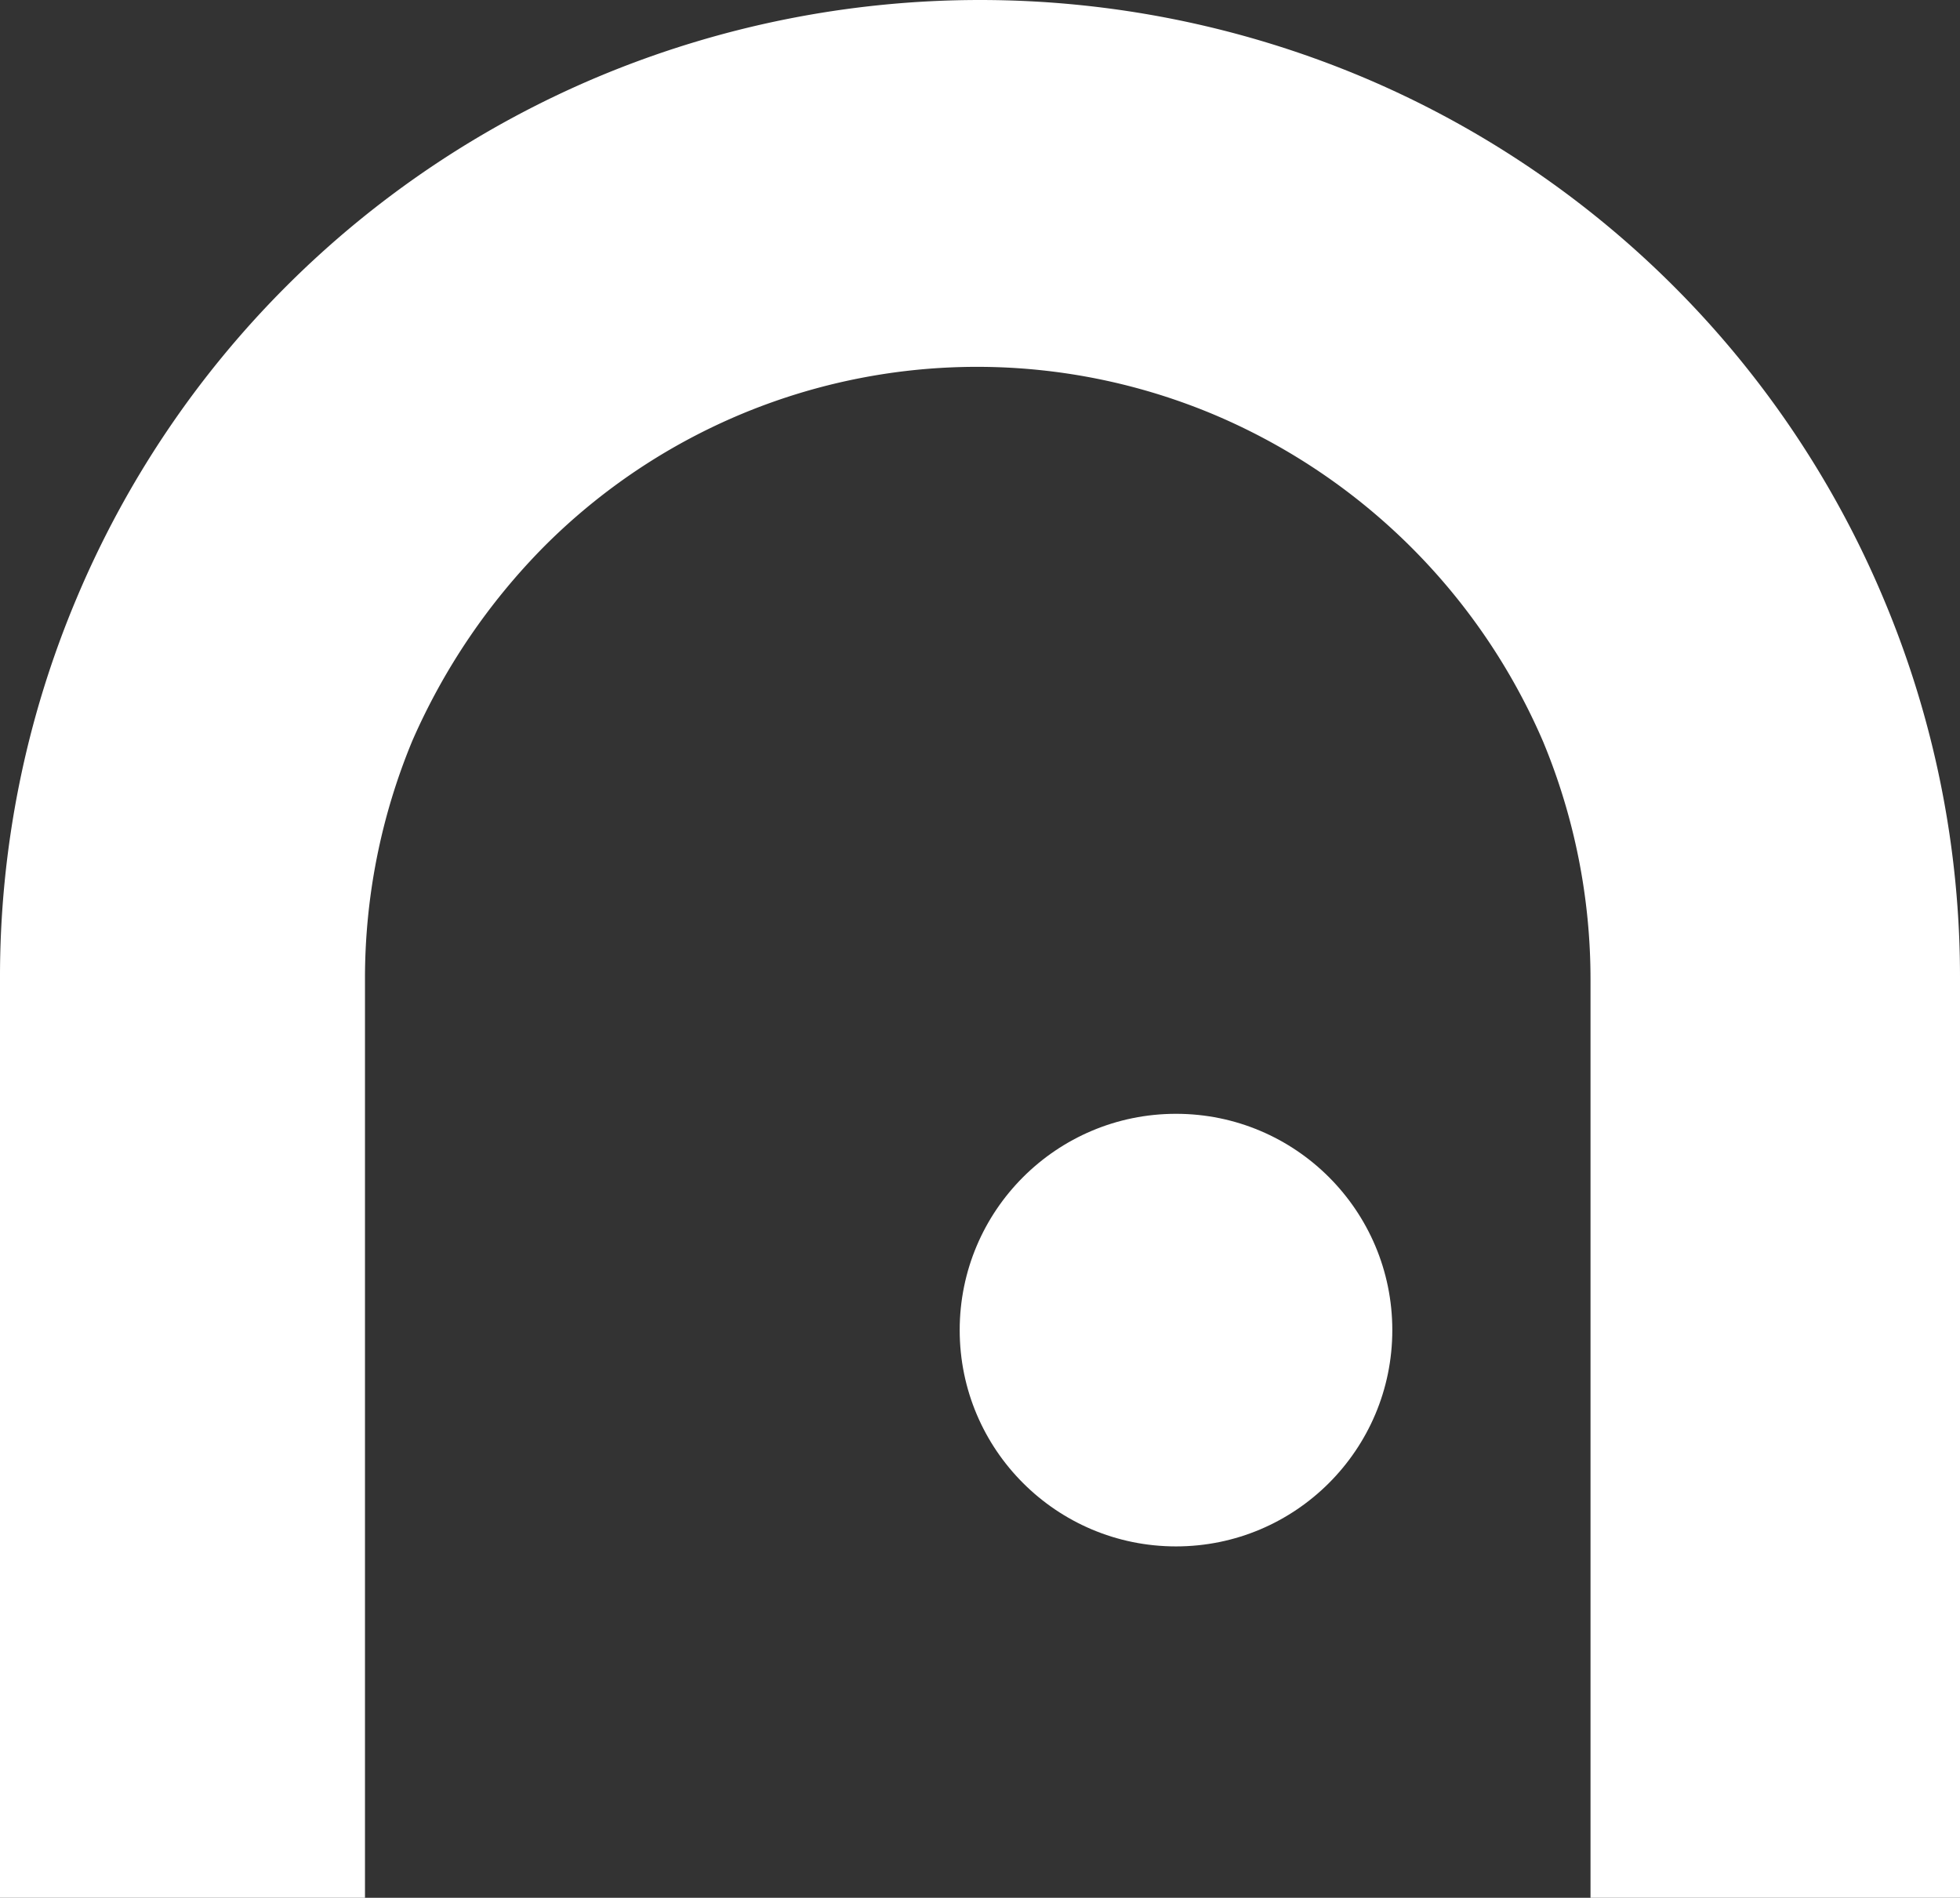
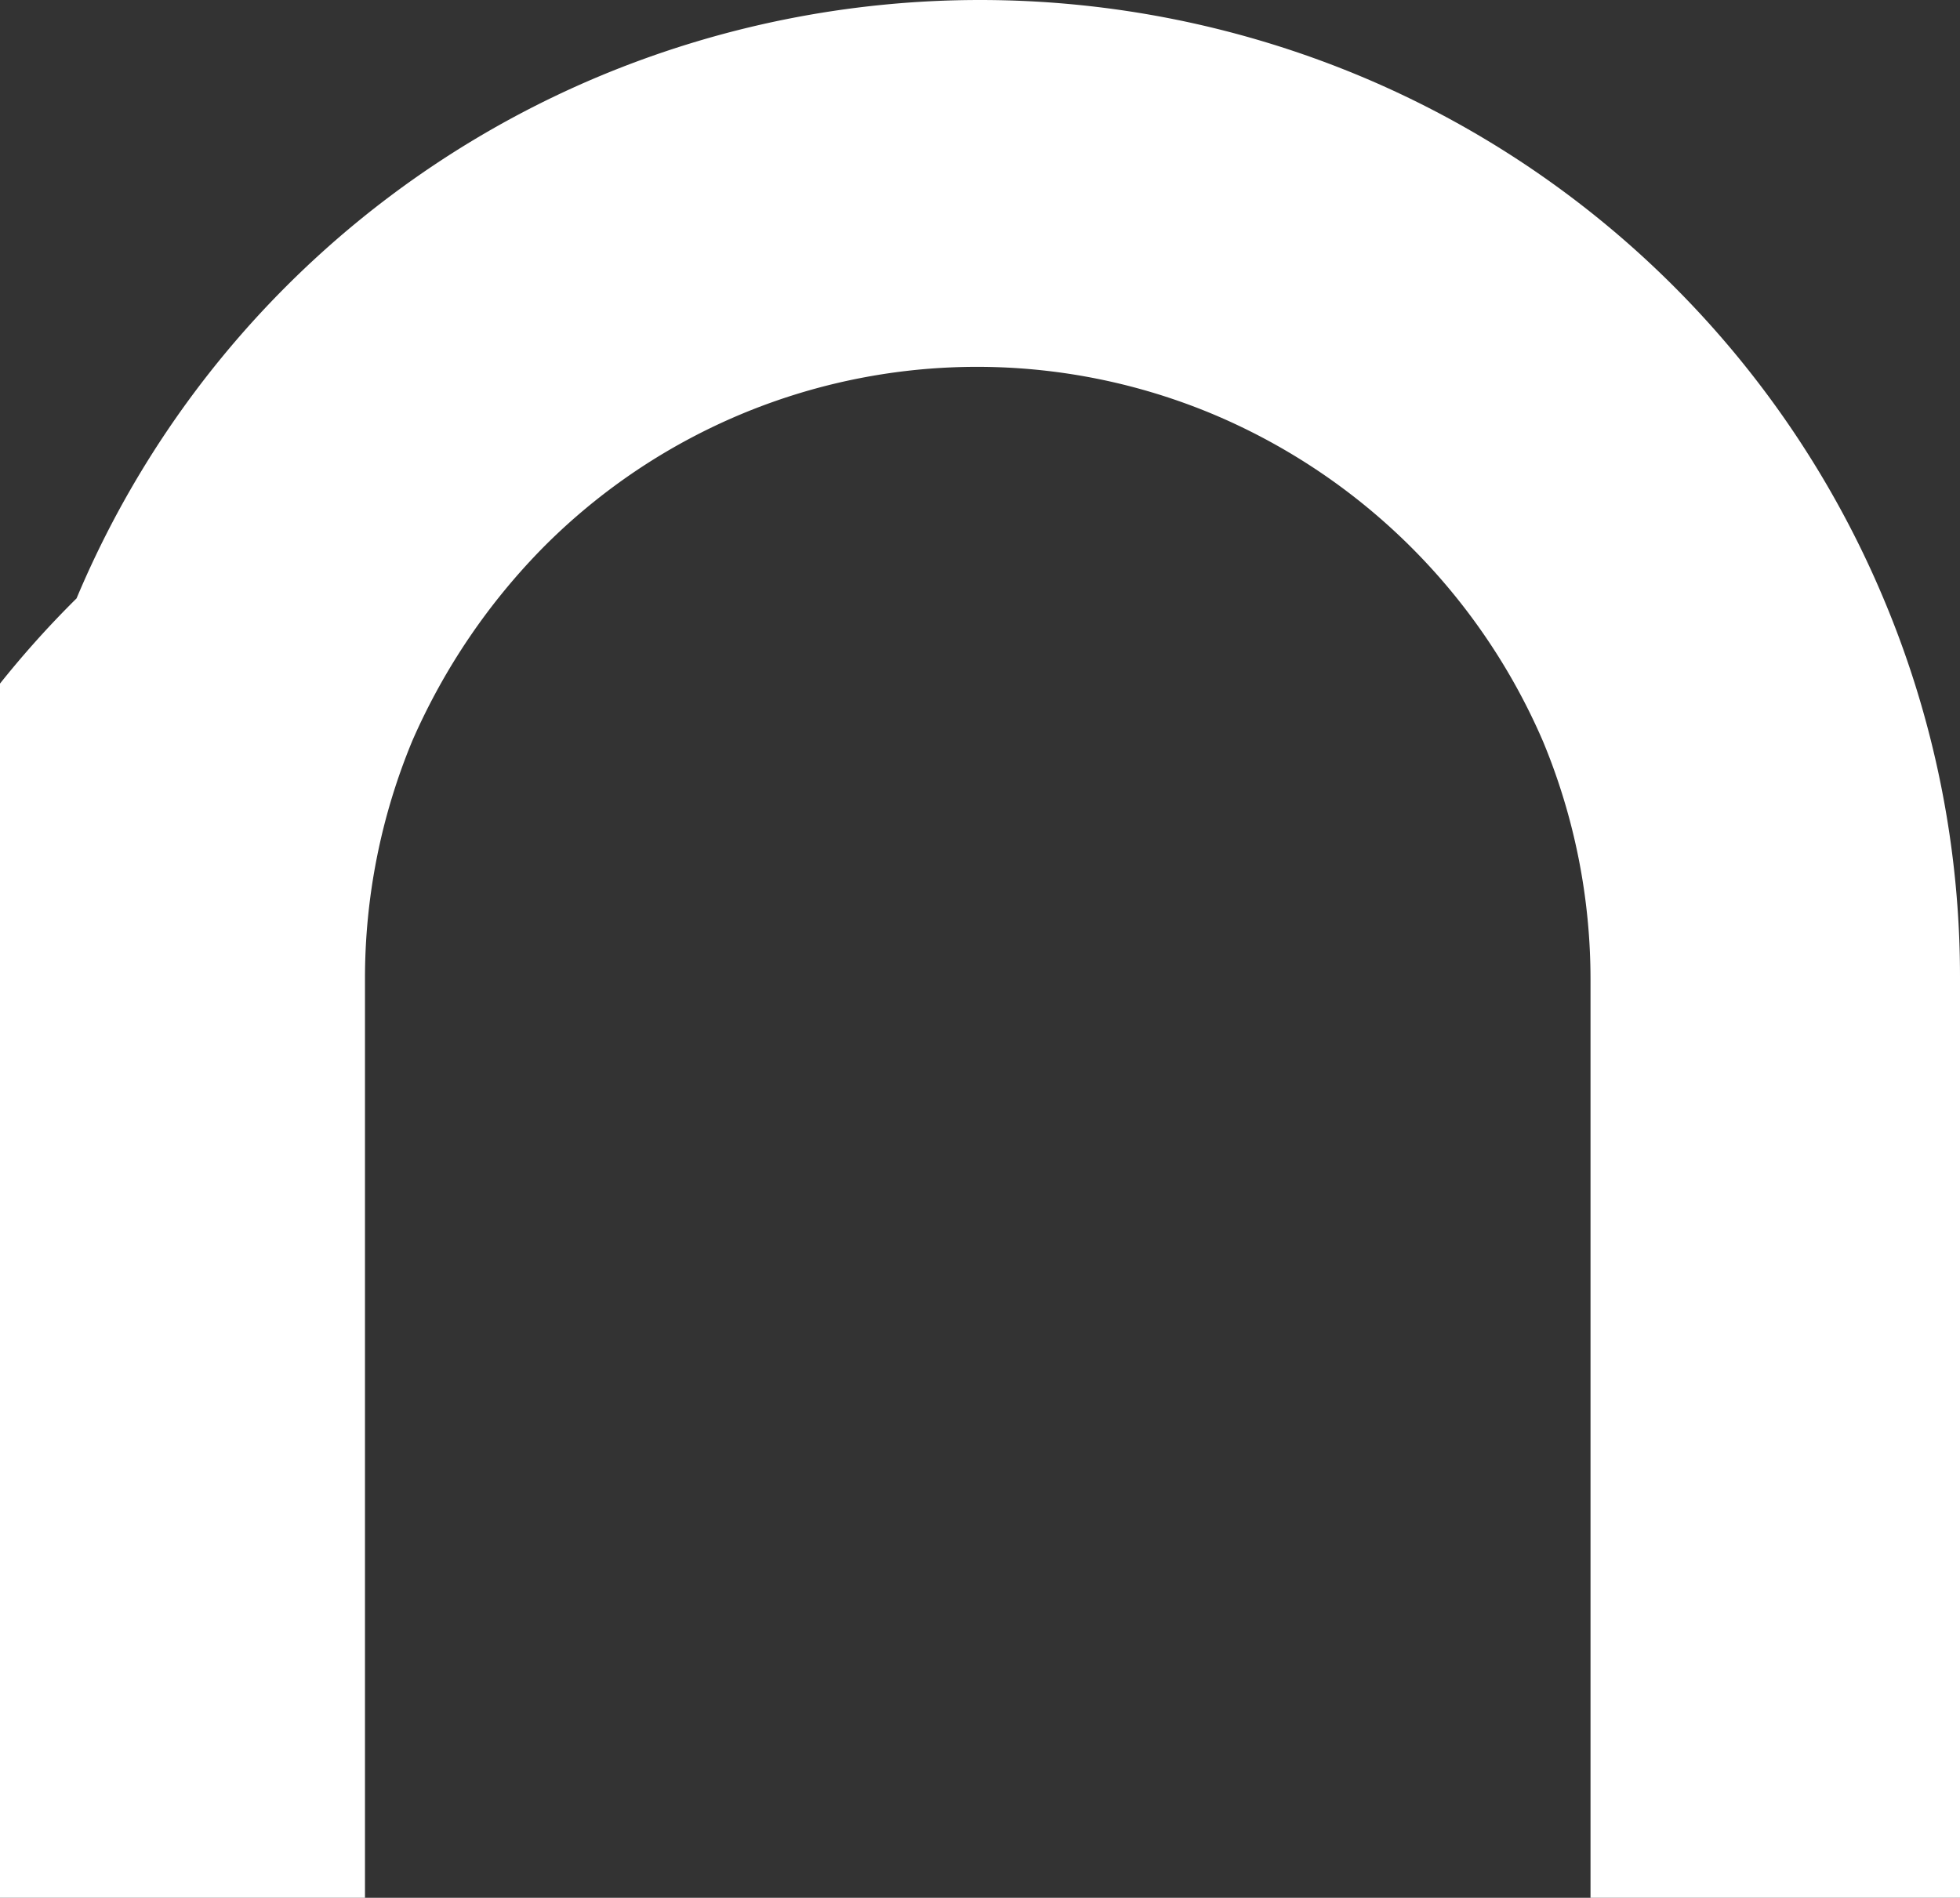
<svg xmlns="http://www.w3.org/2000/svg" id="Layer_1" data-name="Layer 1" viewBox="0 0 222 214.96">
  <rect x="0" y="0" width="222" height="214.96" fill="#333333" stroke="none" />
  <defs>
    <style>.cls-1{fill:#fff;}</style>
  </defs>
-   <path class="cls-1" d="M222,215H180.15V111a70.18,70.18,0,0,0-5.37-27,70.43,70.43,0,0,0-37-36.92A69.26,69.26,0,0,0,61.64,61.89a72.68,72.68,0,0,0-14.93,22A70.18,70.18,0,0,0,41.34,111V215H0V111A110.33,110.33,0,0,1,8.67,67.78,110.52,110.52,0,0,1,67.81,8.67a111.91,111.91,0,0,1,86.38,0,110.52,110.52,0,0,1,59.14,59.11A110.33,110.33,0,0,1,222,111Z" />
-   <circle class="cls-1" cx="133.2" cy="150.66" r="24.5" />
+   <path class="cls-1" d="M222,215H180.15V111a70.18,70.18,0,0,0-5.37-27,70.43,70.43,0,0,0-37-36.92A69.26,69.26,0,0,0,61.64,61.89a72.68,72.68,0,0,0-14.93,22A70.18,70.18,0,0,0,41.34,111V215H0A110.33,110.33,0,0,1,8.67,67.78,110.52,110.52,0,0,1,67.81,8.67a111.91,111.91,0,0,1,86.38,0,110.52,110.52,0,0,1,59.14,59.11A110.33,110.33,0,0,1,222,111Z" />
</svg>